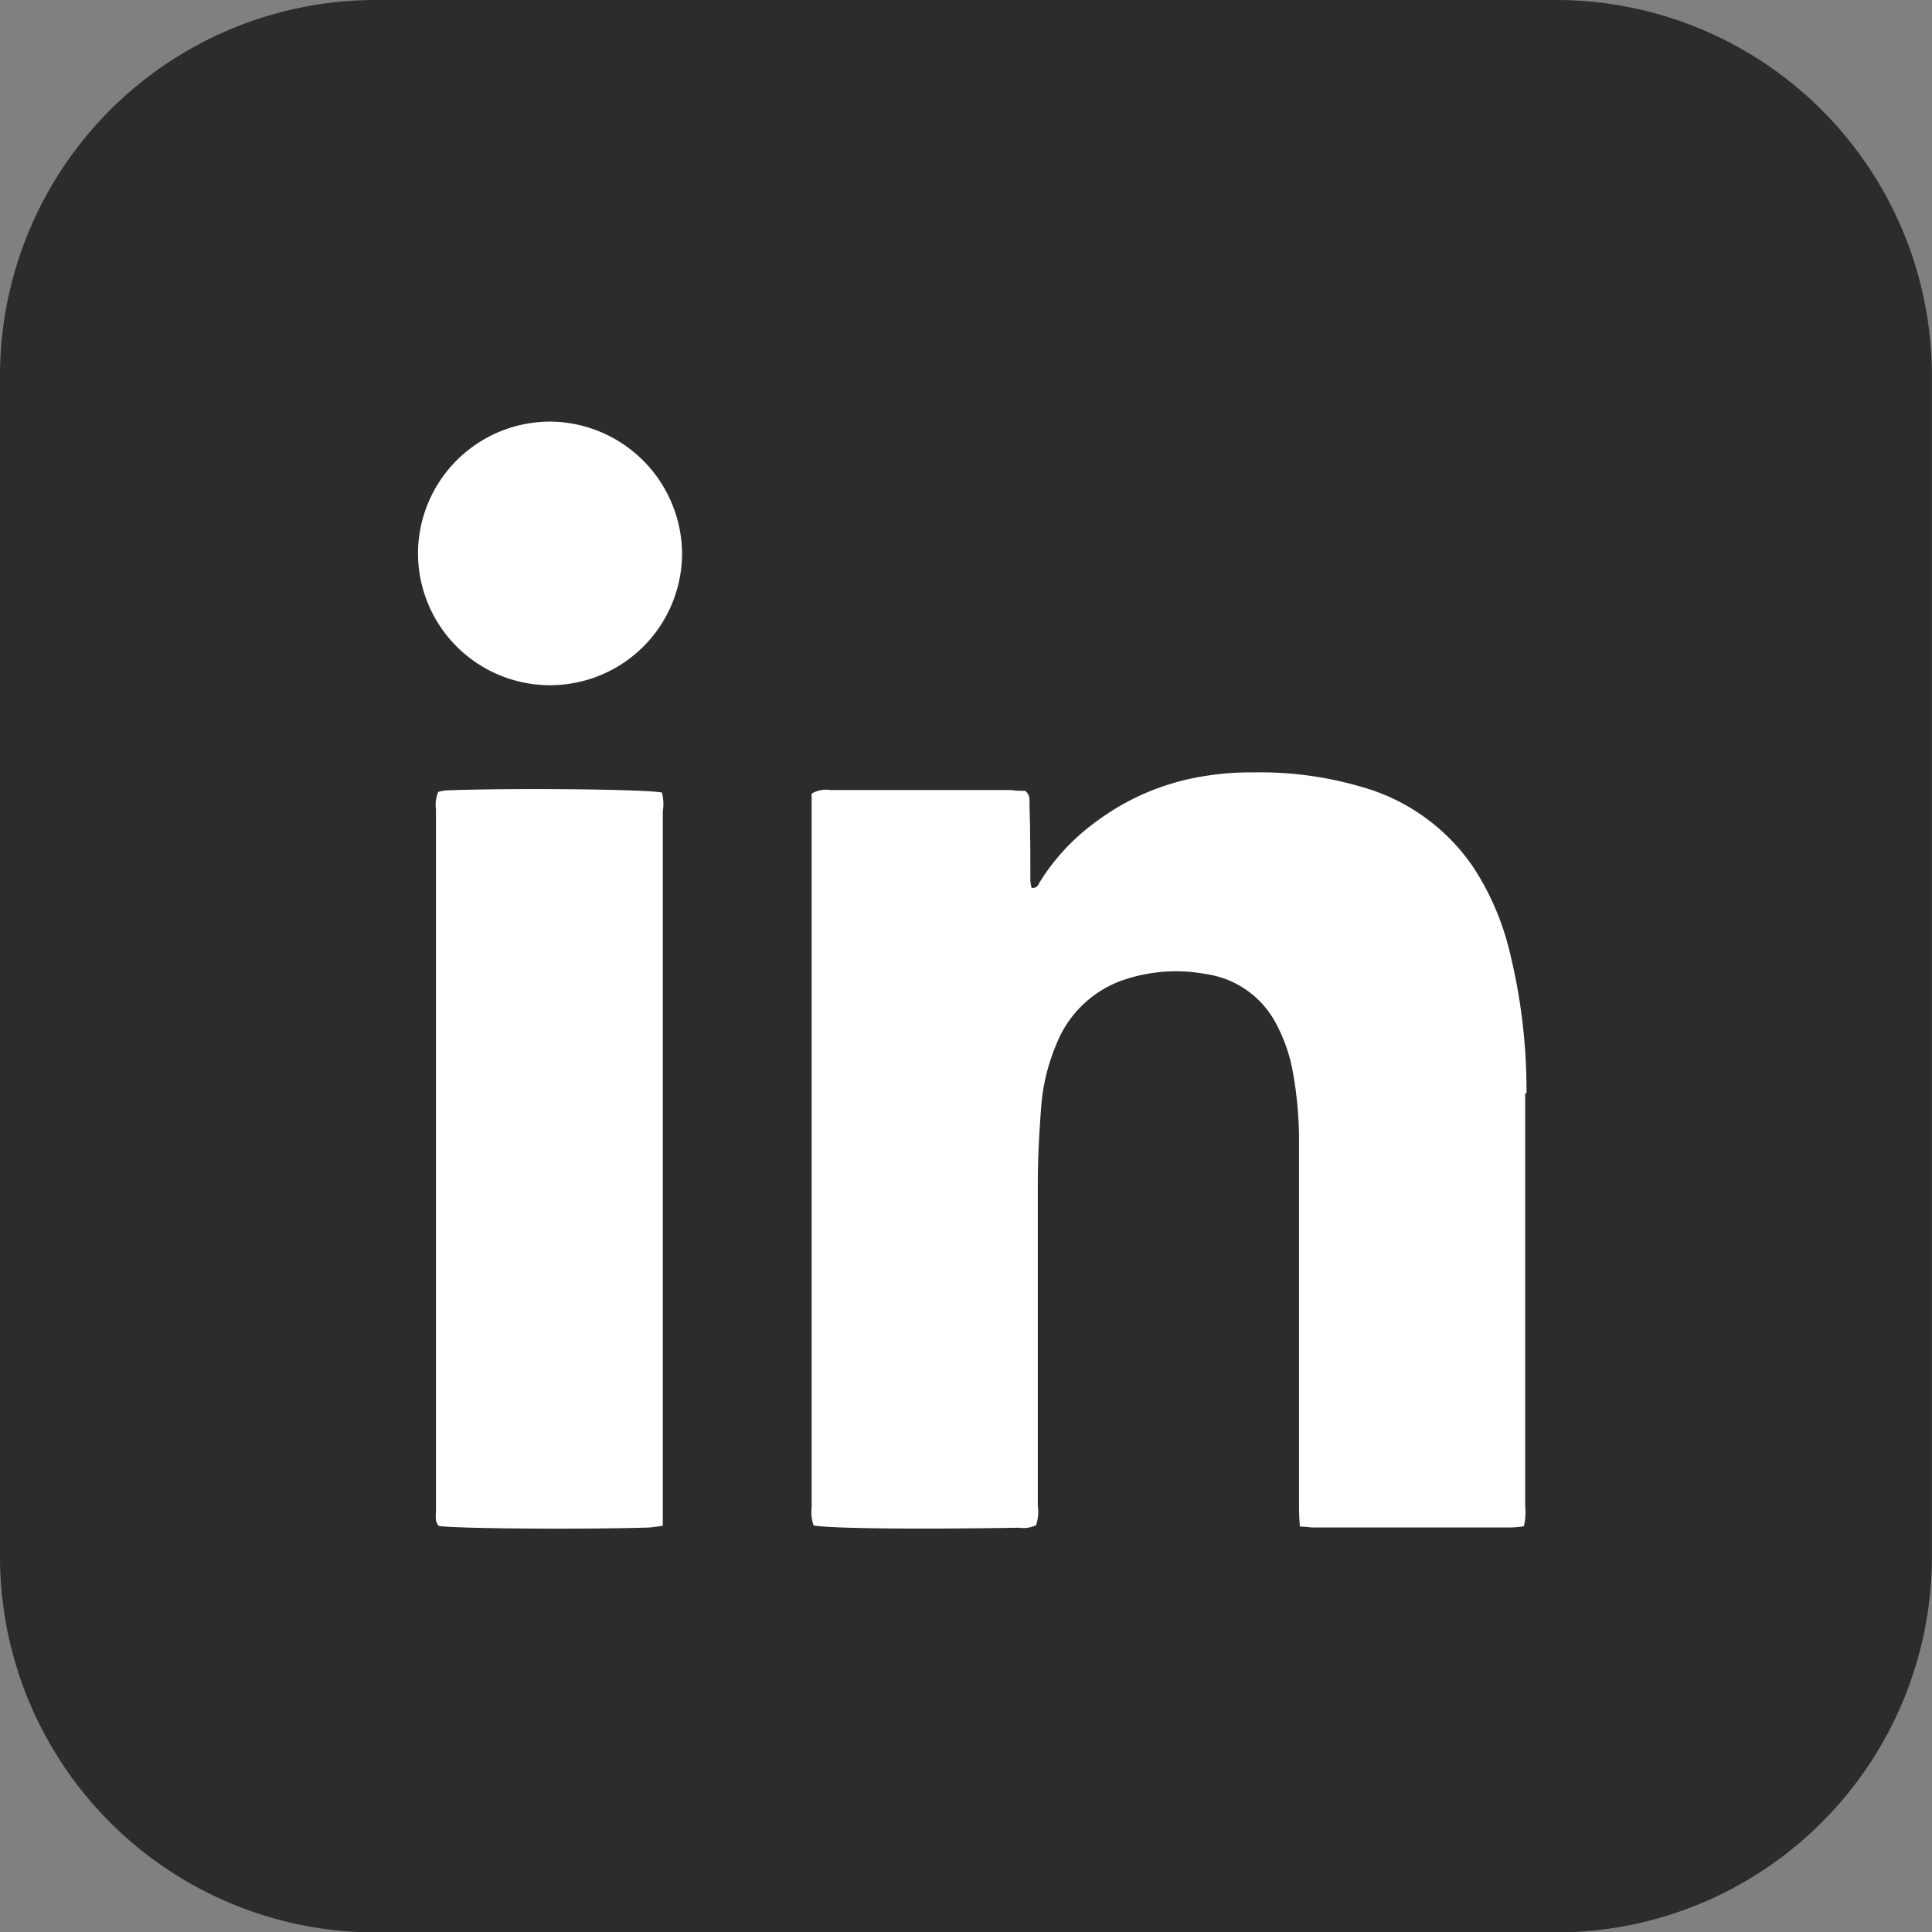
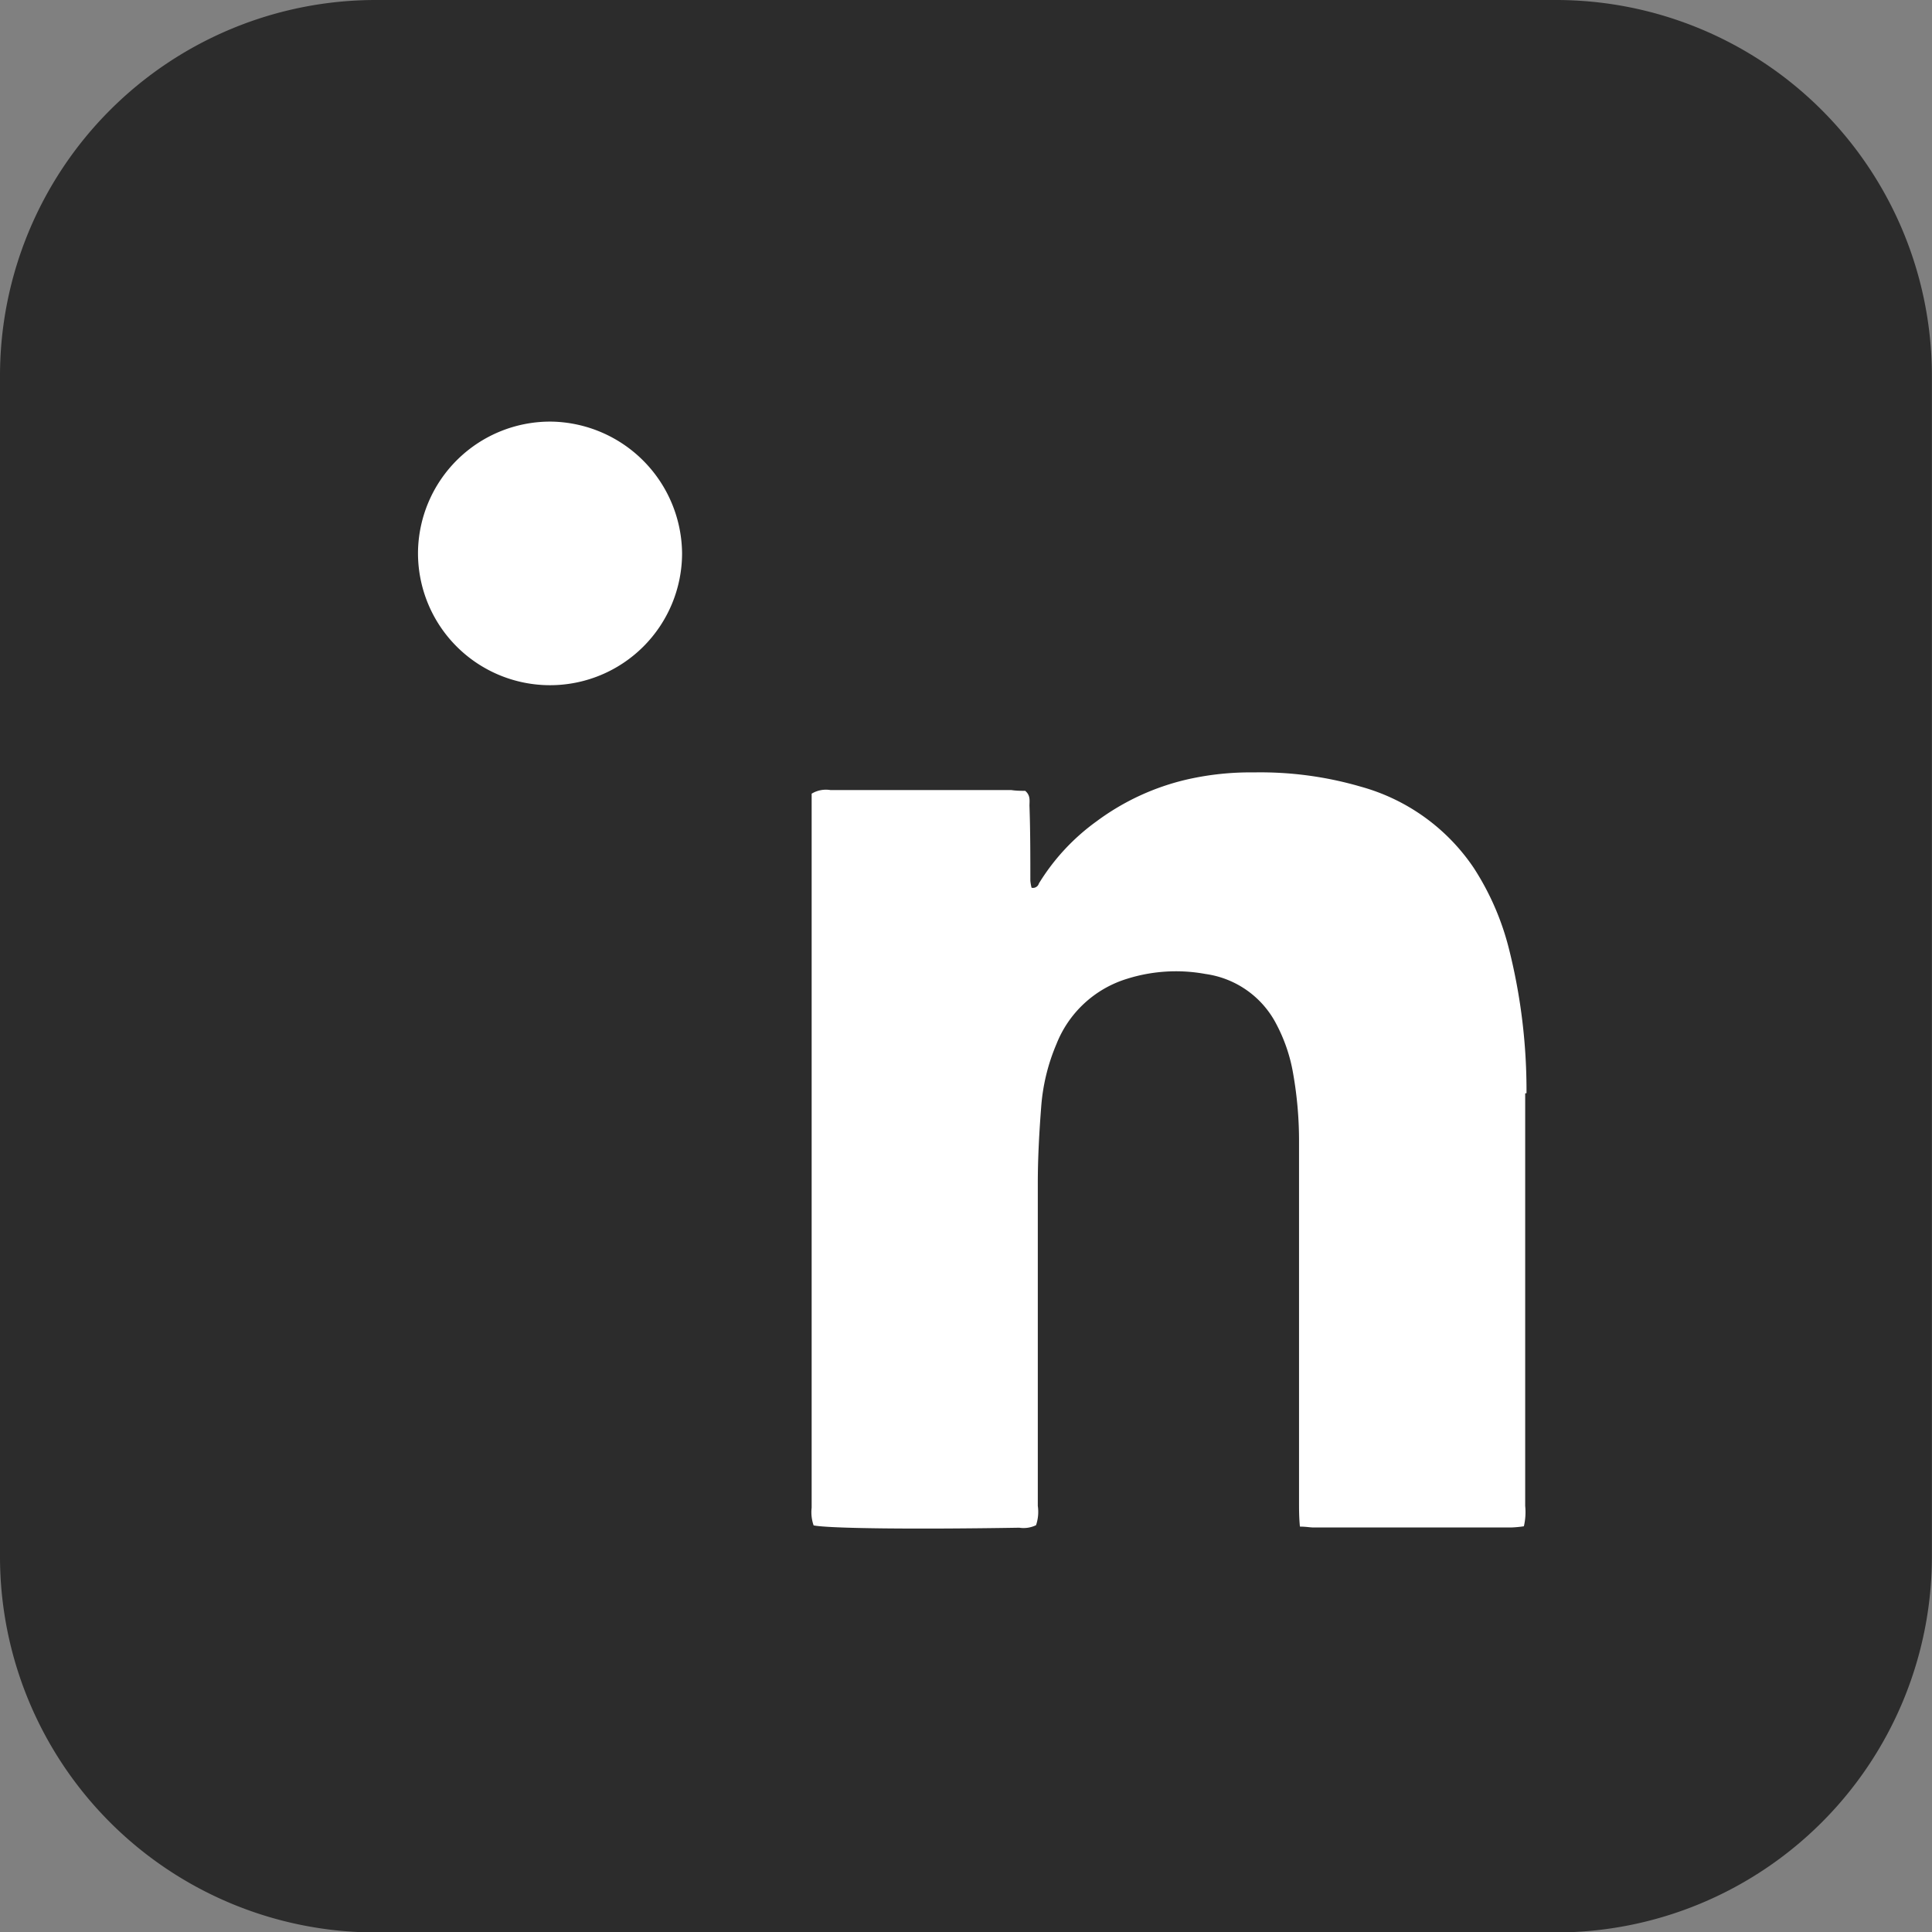
<svg xmlns="http://www.w3.org/2000/svg" id="Gruppe_2403" data-name="Gruppe 2403" width="17.624" height="17.624" viewBox="0 0 17.624 17.624">
  <rect x="0" y="0" width="17.624" height="17.624" fill="#808080" stroke="none" />
  <g id="Gruppe_2399" data-name="Gruppe 2399">
    <path id="Pfad_1737" data-name="Pfad 1737" d="M1.319,0H12.086a3.429,3.429,0,0,1,3.428,3.428V14.2a3.429,3.429,0,0,1-3.428,3.428H1.319A3.428,3.428,0,0,1-2.109,14.2V3.428A3.428,3.428,0,0,1,1.319,0" transform="translate(2.109)" fill="#2c2c2c" />
  </g>
  <g id="Gruppe_2400" data-name="Gruppe 2400" transform="translate(7.398 7.046)">
    <path id="Pfad_1738" data-name="Pfad 1738" d="M2.512,1.126a5.286,5.286,0,0,0-.156-1.3,2.455,2.455,0,0,0-.324-.753A1.827,1.827,0,0,0,1-1.67,3.267,3.267,0,0,0,.026-1.8a2.608,2.608,0,0,0-.6.062,2.223,2.223,0,0,0-.837.385,1.959,1.959,0,0,0-.525.566.056.056,0,0,1-.067.039.433.433,0,0,1-.011-.063c0-.229,0-.458-.008-.686,0-.044.011-.093-.039-.135-.036,0-.081,0-.127-.007H-3.838a.252.252,0,0,0-.171.033c0,.044,0,.094,0,.145V4.908a.363.363,0,0,0,.018.161c.145.028.9.037,1.876.021a.26.26,0,0,0,.153-.023.38.38,0,0,0,.016-.176q0-1.47,0-2.941c0-.234.013-.468.031-.7a1.8,1.8,0,0,1,.14-.574A1.01,1.01,0,0,1-1.136.084,1.489,1.489,0,0,1-.415.039.86.86,0,0,1,.232.5,1.5,1.5,0,0,1,.377.913a3.53,3.53,0,0,1,.06.667c0,.457,0,.915,0,1.372V4.857c0,.07,0,.14.008.223.057,0,.091.008.127.008.156,0,.314,0,.471,0H2.369a.977.977,0,0,0,.119-.011A.567.567,0,0,0,2.5,4.891q0-.768,0-1.539c0-.743,0-1.486,0-2.224" transform="translate(4.015 1.8)" fill="#fff" />
  </g>
  <g id="Gruppe_2401" data-name="Gruppe 2401" transform="translate(3.976 7.198)">
-     <path id="Pfad_1739" data-name="Pfad 1739" d="M.795.012C.645-.019-.543-.03-1.148-.009q-.049,0-.1.015a.286.286,0,0,0-.021.156V.726q0,1.166,0,2.33V5.523c0,.345,0,.691,0,1.036,0,.049-.013.1.026.143.154.024,1.253.033,1.9.015C.7,6.716.743,6.708.8,6.7c0-.067,0-.117,0-.167l0-2.7V.185A.433.433,0,0,0,.793.014" transform="translate(1.27 0.02)" fill="#fff" />
-   </g>
+     </g>
  <g id="Gruppe_2402" data-name="Gruppe 2402" transform="translate(3.813 3.846)">
    <path id="Pfad_1740" data-name="Pfad 1740" d="M.469,0A1.206,1.206,0,0,0-.749,1.193V1.2a1.2,1.2,0,1,0,2.409,0A1.213,1.213,0,0,0,.469,0" transform="translate(0.749 0)" fill="#fff" />
  </g>
</svg>